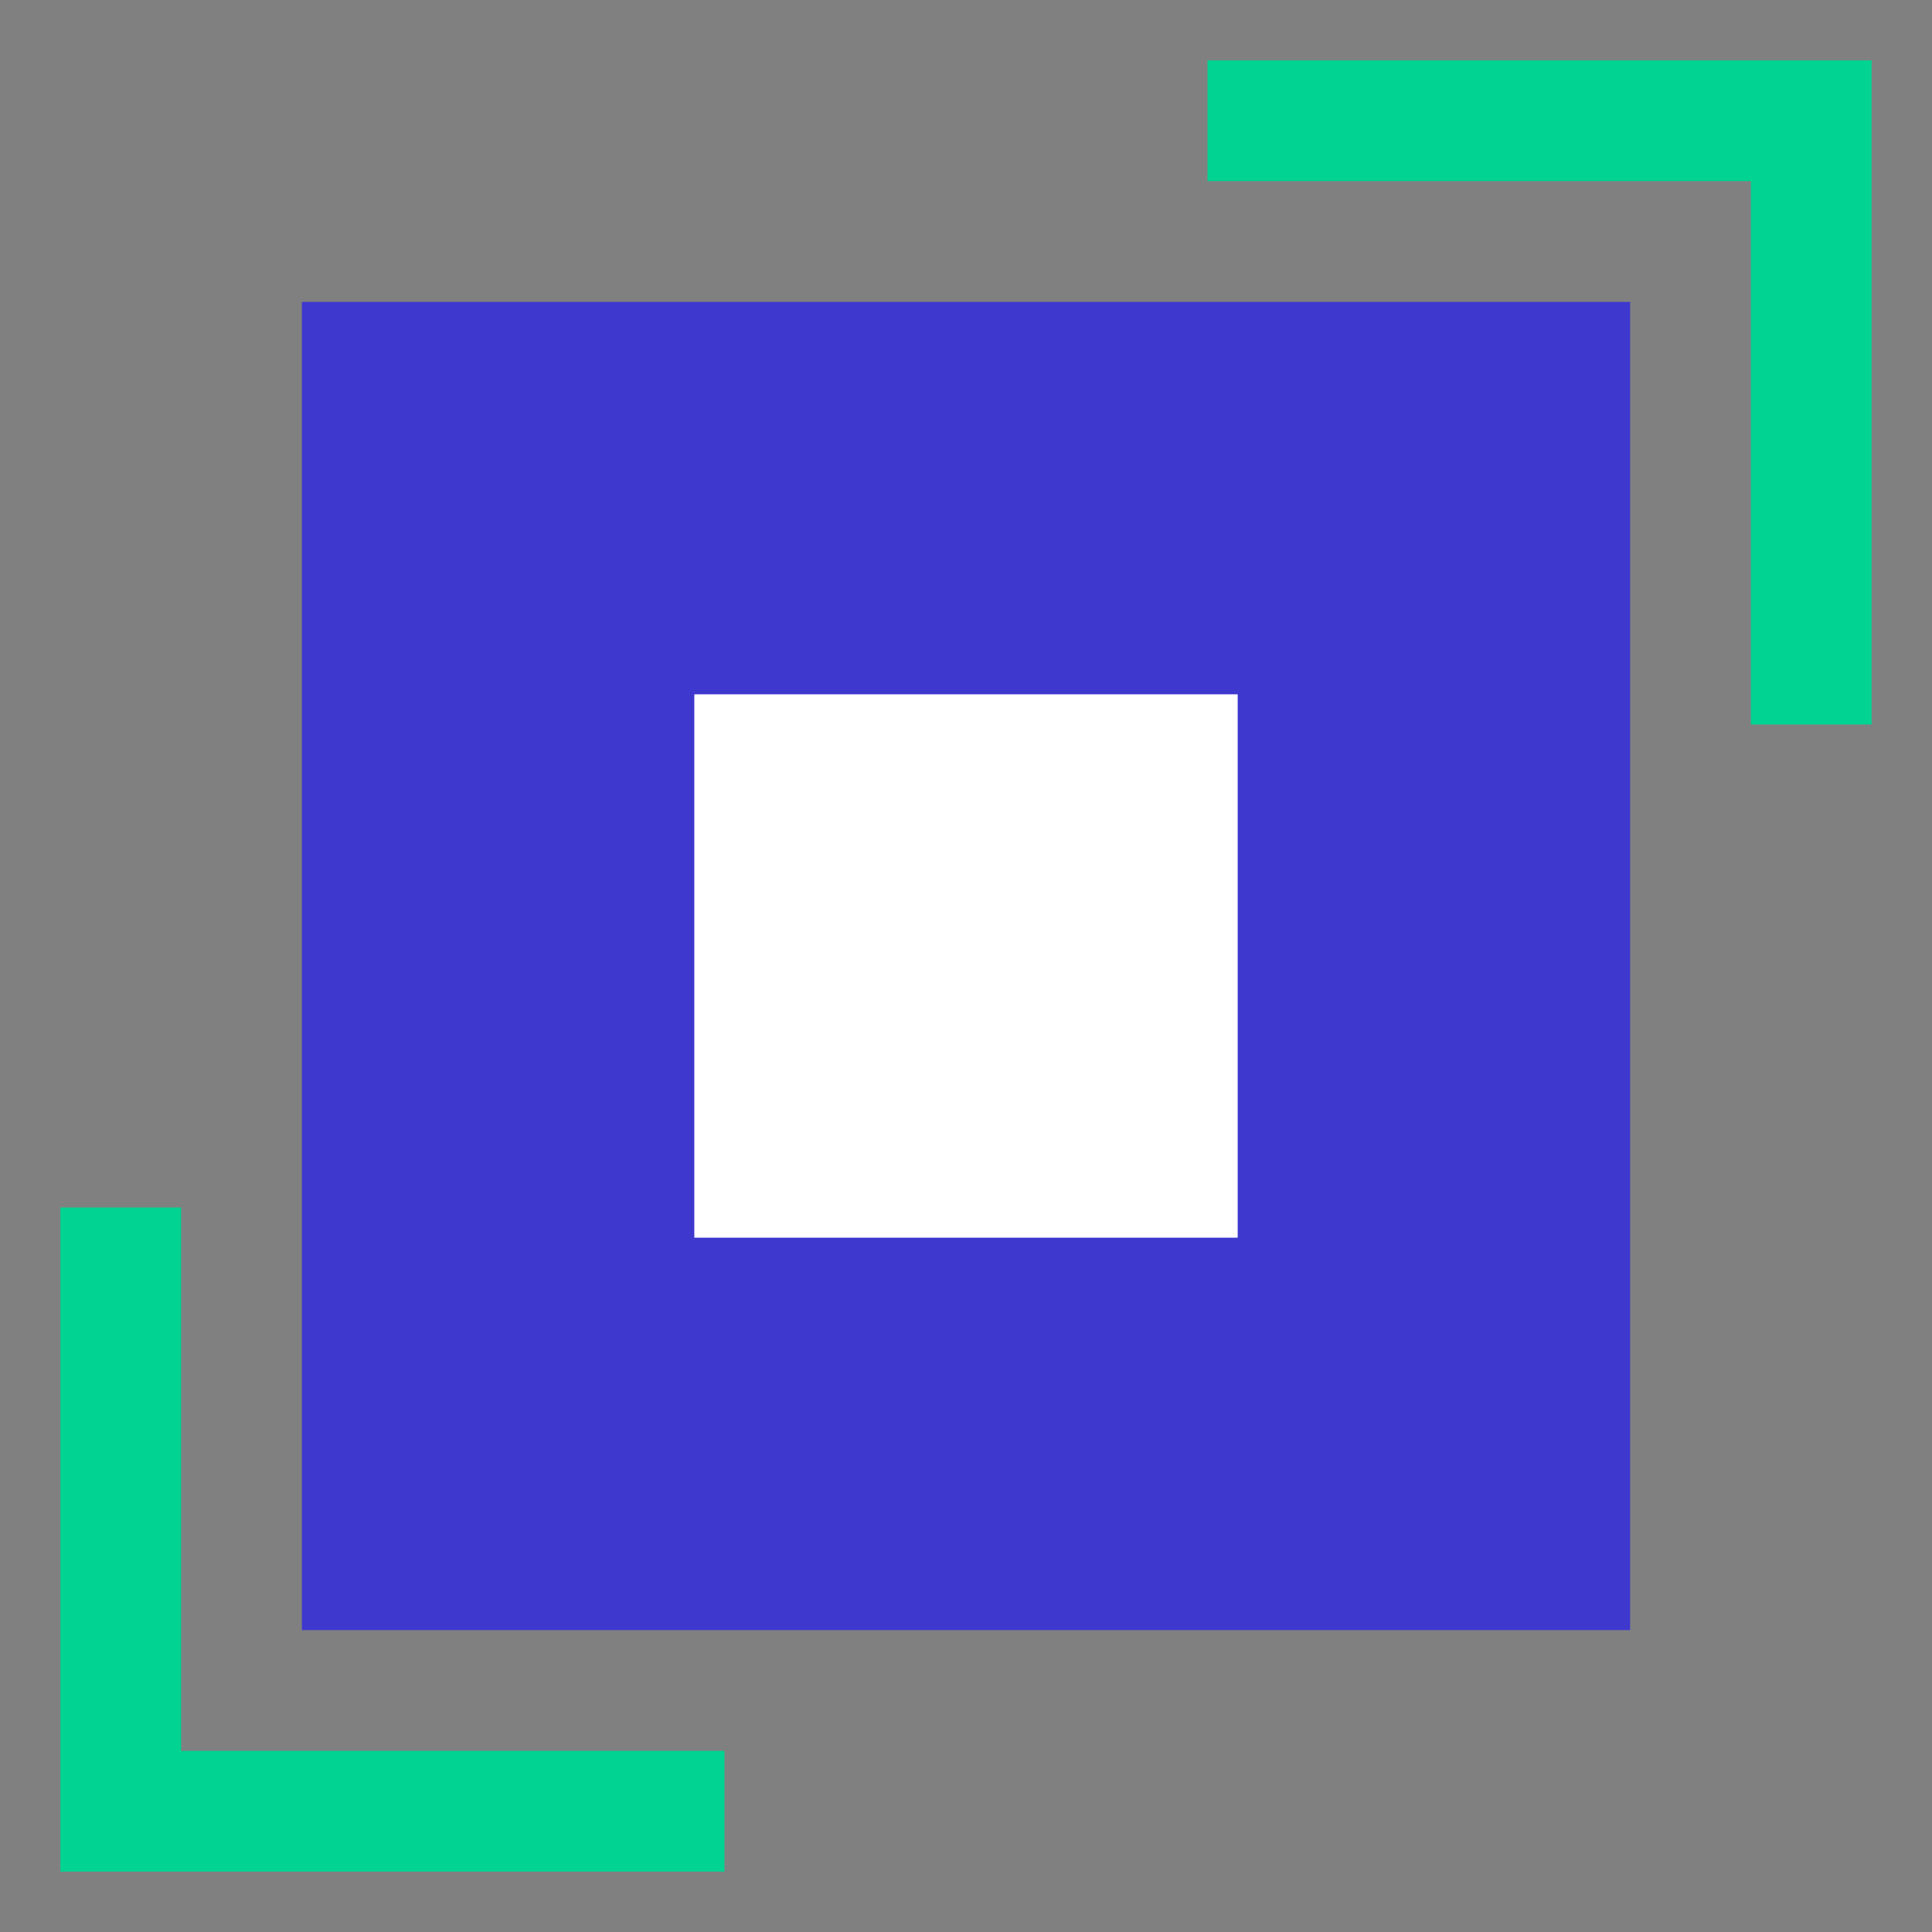
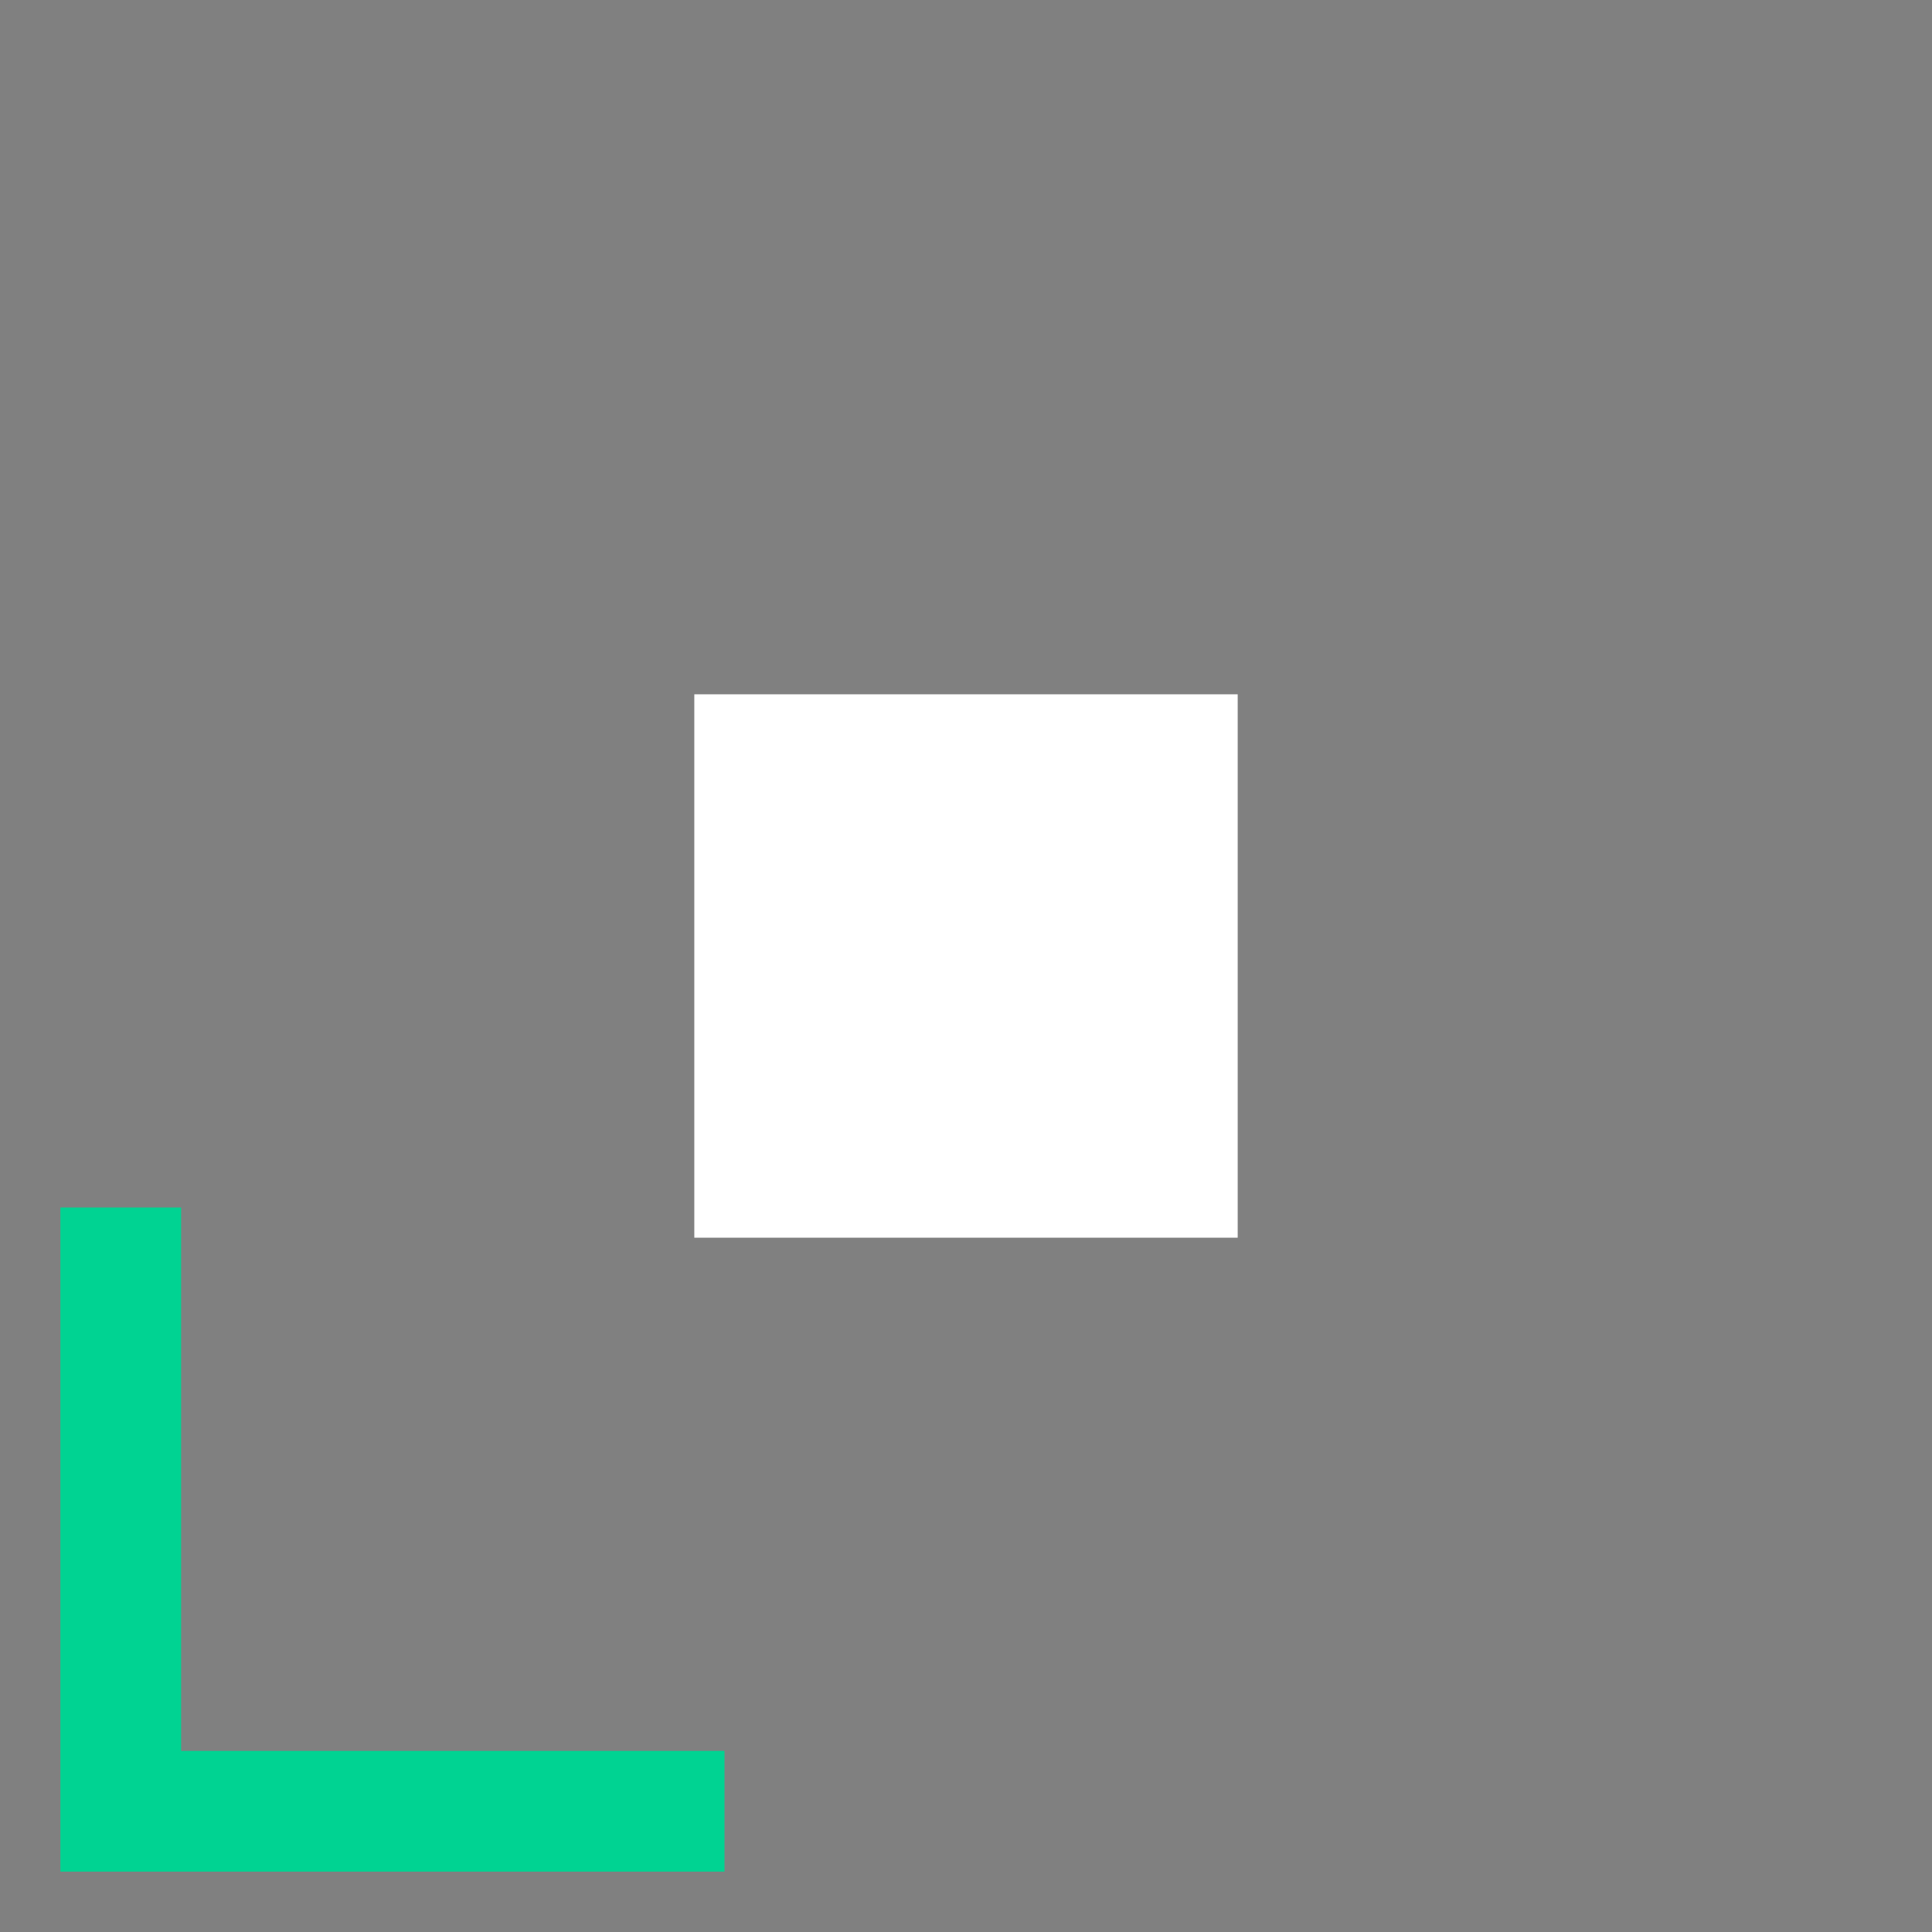
<svg xmlns="http://www.w3.org/2000/svg" width="64" height="64" viewBox="0 0 64 64" fill="none">
  <rect x="0" y="0" width="64" height="64" fill="#808080" stroke="none" />
-   <path d="M54 10H10V54H54V10Z" fill="#3F38CE" />
  <path d="M41 23H23V41H41V23Z" fill="white" />
-   <path d="M40 4H60V24" stroke="#00D392" stroke-width="4" />
  <path d="M24 60L4 60L4 40" stroke="#00D392" stroke-width="4" />
</svg>